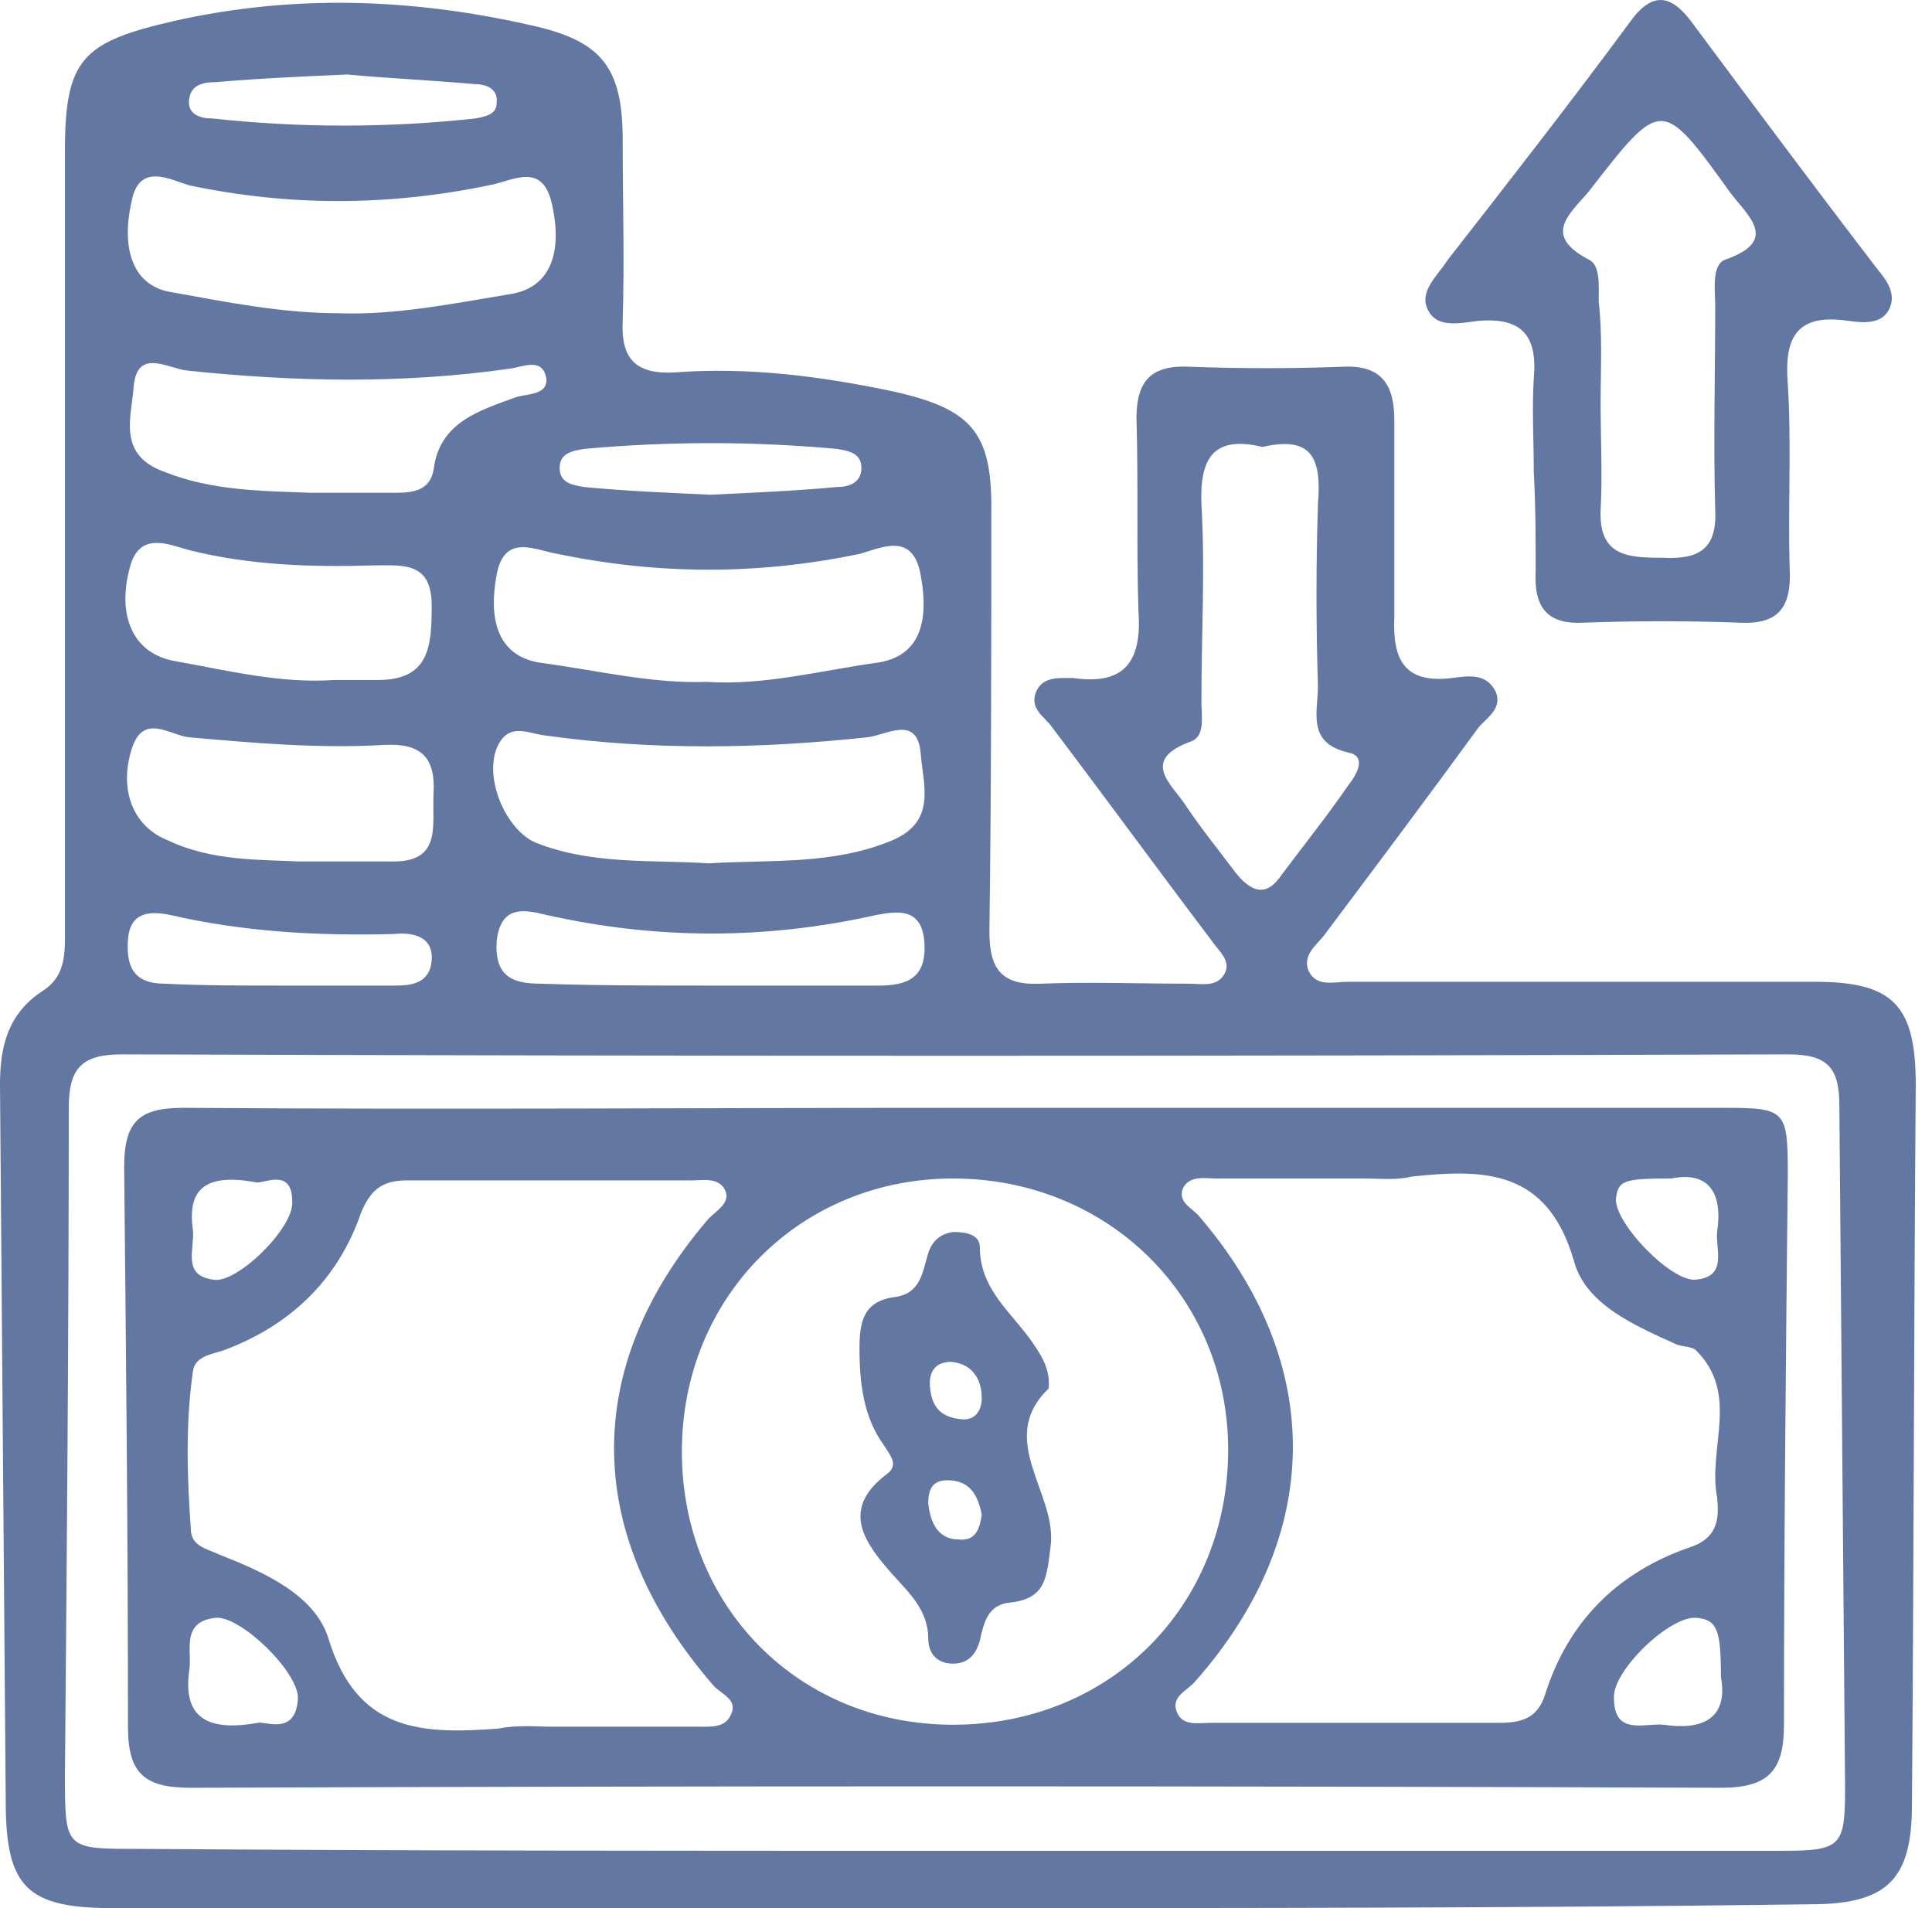
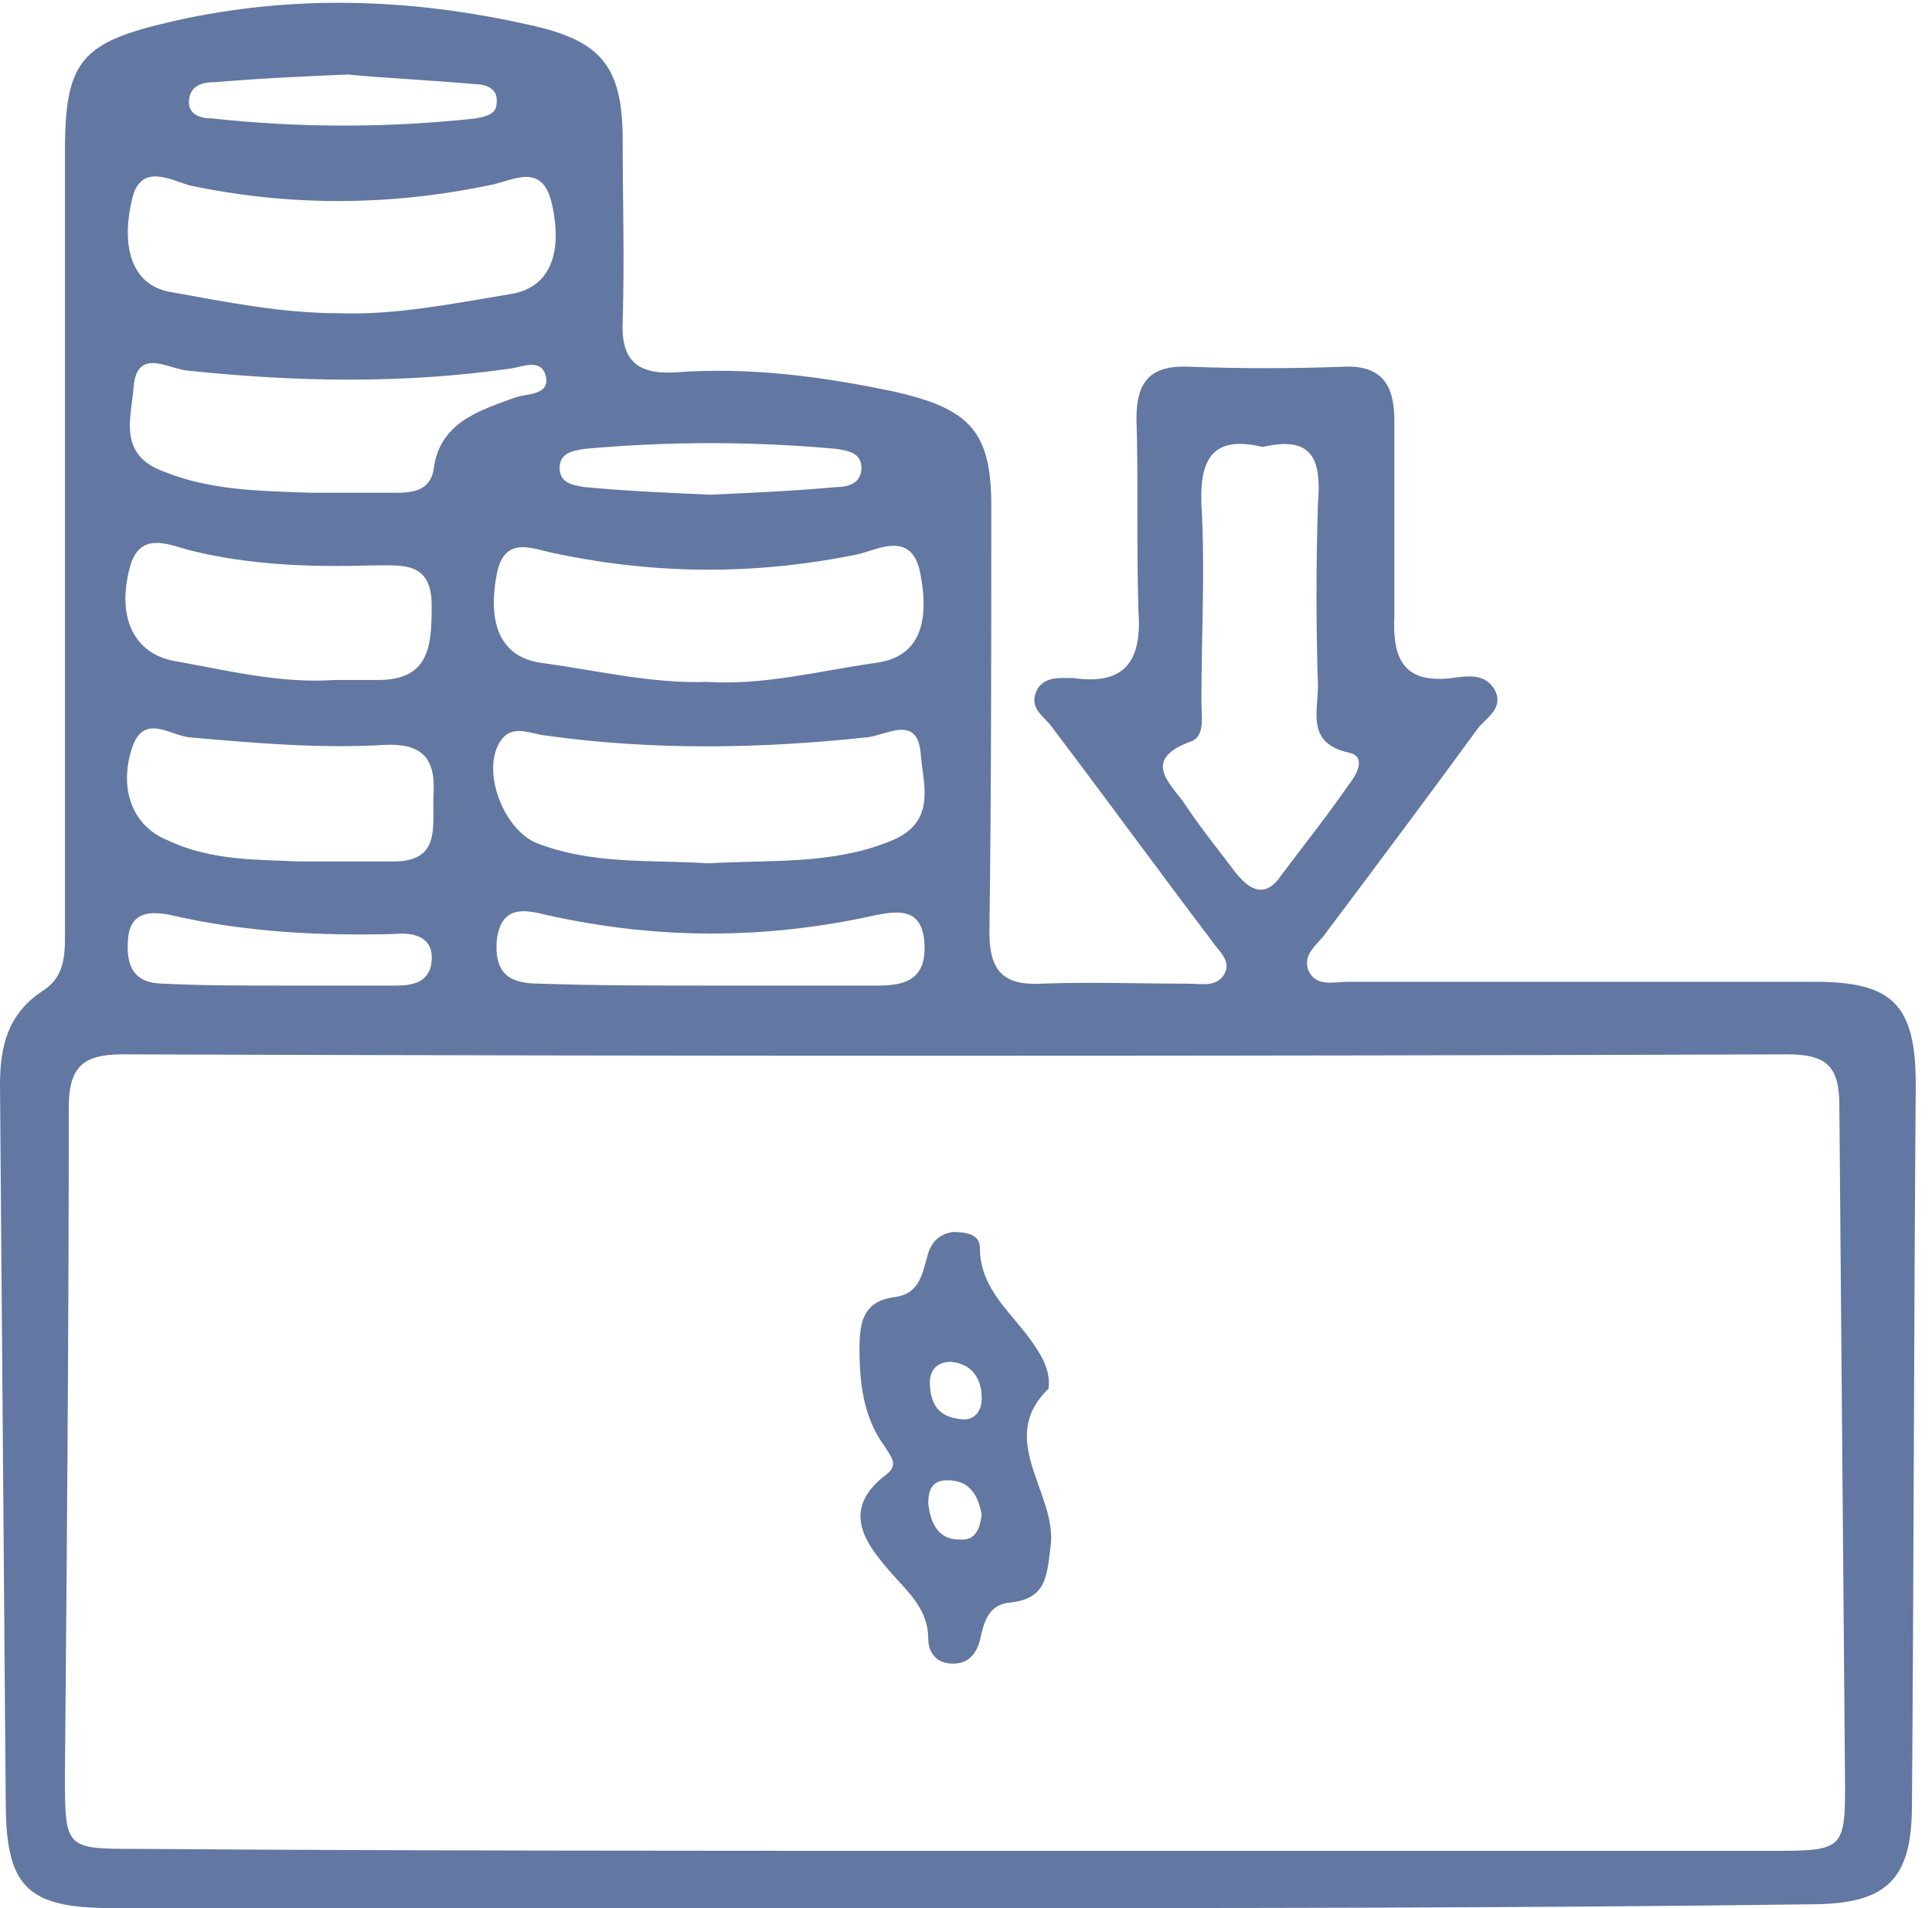
<svg xmlns="http://www.w3.org/2000/svg" width="81" height="80" viewBox="0 0 81 80" fill="none">
  <g id="Group 660">
    <path id="Vector" d="M40.12 80C28.348 80 16.576 80 4.725 80C1.121 80 0.24 79.119 0.24 75.516C0.16 65.506 0.08 55.496 0 45.486C0 43.884 0.32 42.523 1.762 41.562C2.803 40.921 2.723 39.88 2.723 38.839C2.723 28.029 2.723 17.218 2.723 6.327C2.723 2.483 3.443 1.763 7.287 0.882C12.252 -0.239 17.217 -0.079 22.182 1.042C25.145 1.683 26.106 2.724 26.106 5.847C26.106 8.409 26.186 10.892 26.106 13.454C26.026 15.056 26.666 15.696 28.268 15.616C31.391 15.376 34.434 15.777 37.477 16.417C40.68 17.138 41.561 18.099 41.561 21.222C41.561 27.148 41.561 33.154 41.481 39.08C41.481 40.681 42.042 41.322 43.643 41.242C45.725 41.162 47.727 41.242 49.809 41.242C50.37 41.242 51.01 41.402 51.331 40.841C51.651 40.281 51.09 39.88 50.77 39.4C48.528 36.437 46.366 33.474 44.124 30.511C43.803 30.031 43.083 29.71 43.483 28.91C43.803 28.349 44.444 28.429 45.005 28.429C47.247 28.749 47.887 27.628 47.727 25.546C47.647 22.904 47.727 20.181 47.647 17.538C47.647 15.937 48.288 15.296 49.889 15.376C52.051 15.456 54.133 15.456 56.296 15.376C57.897 15.296 58.458 16.097 58.458 17.618C58.458 20.341 58.458 23.064 58.458 25.866C58.378 27.628 58.858 28.669 60.86 28.429C61.501 28.349 62.302 28.189 62.702 28.99C63.022 29.71 62.302 30.111 61.981 30.511C59.819 33.474 57.657 36.357 55.495 39.24C55.175 39.64 54.614 40.041 54.854 40.681C55.175 41.402 55.895 41.162 56.536 41.162C63.022 41.162 69.589 41.162 76.075 41.162C79.358 41.162 80.319 42.123 80.319 45.486C80.239 55.576 80.239 65.666 80.159 75.676C80.159 78.799 79.118 79.84 75.915 79.84C63.823 80 51.971 80 40.12 80ZM39.879 77.598C51.491 77.598 63.022 77.598 74.634 77.598C77.196 77.598 77.356 77.438 77.356 74.955C77.276 65.426 77.196 55.896 77.116 46.367C77.116 44.765 76.636 44.205 74.954 44.205C51.651 44.285 28.348 44.285 5.125 44.205C3.443 44.205 2.883 44.765 2.883 46.447C2.883 55.736 2.803 65.105 2.723 74.394C2.723 77.517 2.723 77.517 5.766 77.517C17.137 77.598 28.508 77.598 39.879 77.598ZM52.932 18.739C50.93 18.259 50.29 19.14 50.37 21.142C50.53 23.864 50.37 26.587 50.37 29.39C50.37 30.031 50.53 30.831 49.969 31.072C47.727 31.872 49.169 32.913 49.729 33.794C50.37 34.755 51.09 35.636 51.811 36.597C52.452 37.398 53.093 37.638 53.733 36.677C54.694 35.396 55.655 34.195 56.536 32.913C56.856 32.513 57.337 31.712 56.536 31.552C54.774 31.152 55.255 29.87 55.255 28.749C55.175 26.187 55.175 23.704 55.255 21.142C55.415 19.22 55.014 18.259 52.932 18.739ZM29.709 36.197C32.272 36.036 34.914 36.277 37.397 35.236C39.319 34.435 38.678 32.833 38.598 31.552C38.438 29.951 37.157 30.831 36.356 30.912C31.872 31.392 27.387 31.472 22.823 30.831C22.182 30.751 21.461 30.351 20.981 31.072C20.18 32.273 21.061 34.675 22.422 35.316C24.825 36.277 27.307 36.036 29.709 36.197ZM29.629 28.589C32.032 28.749 34.434 28.109 36.756 27.788C38.438 27.548 38.999 26.267 38.598 24.105C38.278 22.263 36.916 22.984 36.036 23.224C31.791 24.105 27.627 24.105 23.383 23.224C22.422 23.064 21.141 22.343 20.821 24.105C20.42 26.267 21.061 27.548 22.662 27.788C25.065 28.109 27.307 28.669 29.629 28.589ZM14.254 13.134C16.576 13.214 18.979 12.733 21.381 12.333C22.983 12.093 23.623 10.732 23.143 8.569C22.742 6.728 21.461 7.608 20.5 7.769C16.256 8.649 12.092 8.649 7.928 7.769C7.127 7.528 5.846 6.808 5.525 8.409C5.045 10.491 5.606 12.013 7.207 12.253C9.449 12.653 11.772 13.134 14.254 13.134ZM13.053 20.661C14.254 20.661 15.375 20.661 16.576 20.661C17.297 20.661 18.018 20.581 18.178 19.7C18.418 17.698 20.1 17.218 21.621 16.657C22.102 16.497 22.983 16.577 22.903 15.857C22.742 14.976 21.942 15.376 21.381 15.456C16.897 16.097 12.412 16.017 7.848 15.536C7.047 15.456 5.766 14.575 5.606 16.177C5.525 17.458 4.885 19.06 6.887 19.78C8.889 20.581 10.971 20.581 13.053 20.661ZM12.492 36.117C14.094 36.117 15.215 36.117 16.336 36.117C18.578 36.197 18.098 34.595 18.178 33.234C18.258 31.712 17.617 31.152 16.096 31.232C13.373 31.392 10.65 31.152 7.928 30.912C7.127 30.831 6.006 29.87 5.525 31.392C4.965 33.154 5.606 34.675 7.047 35.236C8.889 36.117 10.971 36.036 12.492 36.117ZM14.014 28.509C14.655 28.509 15.215 28.509 15.856 28.509C18.018 28.509 18.098 27.068 18.098 25.386C18.098 23.544 16.897 23.704 15.695 23.704C13.053 23.784 10.49 23.704 7.928 23.064C7.047 22.823 5.846 22.263 5.445 23.784C4.885 25.866 5.606 27.388 7.287 27.708C9.529 28.109 11.772 28.669 14.014 28.509ZM29.629 41.322C32.032 41.322 34.434 41.322 36.836 41.322C38.038 41.322 38.838 41.001 38.758 39.56C38.678 38.038 37.637 38.199 36.756 38.359C32.112 39.4 27.547 39.4 22.903 38.359C21.942 38.119 20.981 37.958 20.821 39.48C20.741 40.921 21.461 41.242 22.662 41.242C24.985 41.322 27.307 41.322 29.629 41.322ZM11.692 41.322C13.293 41.322 14.975 41.322 16.576 41.322C17.217 41.322 18.018 41.242 18.098 40.281C18.178 39.24 17.297 39.08 16.496 39.16C13.373 39.24 10.25 39.08 7.127 38.359C6.326 38.199 5.445 38.199 5.365 39.4C5.285 40.521 5.606 41.242 6.887 41.242C8.488 41.322 10.09 41.322 11.692 41.322ZM14.574 3.124C12.733 3.204 10.891 3.284 9.049 3.444C8.568 3.444 8.008 3.524 7.928 4.165C7.848 4.806 8.408 4.966 8.889 4.966C12.572 5.366 16.256 5.366 19.94 4.966C20.34 4.886 20.821 4.806 20.821 4.325C20.901 3.685 20.34 3.524 19.86 3.524C18.098 3.364 16.256 3.284 14.574 3.124ZM29.789 20.741C31.551 20.661 33.313 20.581 35.075 20.421C35.555 20.421 36.116 20.261 36.116 19.62C36.116 18.98 35.555 18.9 35.075 18.82C31.551 18.499 28.028 18.499 24.504 18.82C24.024 18.9 23.463 18.98 23.463 19.62C23.463 20.261 24.024 20.341 24.504 20.421C26.186 20.581 27.948 20.661 29.789 20.741Z" fill="#6277A2" />
-     <path id="Vector_2" d="M64.304 19.78C64.304 18.499 64.224 17.138 64.304 15.857C64.464 14.095 63.823 13.294 61.982 13.454C61.261 13.534 60.3 13.775 59.9 13.054C59.419 12.253 60.3 11.532 60.7 10.892C63.263 7.608 65.825 4.325 68.308 0.962C69.269 -0.399 70.07 -0.239 70.95 0.962C73.513 4.405 76.076 7.849 78.718 11.292C79.118 11.773 79.519 12.333 79.199 12.974C78.878 13.614 78.078 13.534 77.517 13.454C75.355 13.134 74.794 14.095 74.954 16.097C75.115 18.659 74.954 21.302 75.034 23.864C75.115 25.466 74.554 26.187 72.952 26.107C70.79 26.027 68.548 26.027 66.386 26.107C64.864 26.187 64.304 25.466 64.384 23.945C64.384 22.663 64.384 21.222 64.304 19.78C64.384 19.78 64.384 19.78 64.304 19.78ZM67.107 16.898C67.187 16.898 67.187 16.898 67.107 16.898C67.107 18.419 67.187 19.941 67.107 21.382C67.026 23.304 68.228 23.384 69.669 23.384C71.191 23.464 71.991 23.064 71.911 21.382C71.831 18.499 71.911 15.616 71.911 12.814C71.911 12.173 71.751 11.132 72.312 10.892C74.634 10.091 73.273 9.05 72.552 8.089C69.669 4.085 69.669 4.085 66.626 8.009C65.825 8.97 64.624 9.851 66.626 10.892C67.107 11.132 67.026 12.013 67.026 12.653C67.187 14.015 67.107 15.456 67.107 16.898Z" fill="#6277A2" />
-     <path id="Vector_3" d="M40.12 46.447C50.85 46.447 61.501 46.447 72.231 46.447C74.874 46.447 74.954 46.527 74.954 49.25C74.874 56.937 74.794 64.625 74.794 72.312C74.794 74.234 74.153 74.955 72.151 74.955C50.77 74.875 29.389 74.875 8.008 74.955C6.086 74.955 5.365 74.394 5.365 72.392C5.365 64.545 5.285 56.777 5.205 48.929C5.205 47.008 5.846 46.447 7.688 46.447C18.498 46.527 29.309 46.447 40.12 46.447ZM23.063 72.392C23.063 72.312 23.063 72.312 23.063 72.392C25.145 72.392 27.147 72.392 29.229 72.392C29.789 72.392 30.43 72.473 30.67 71.832C30.91 71.271 30.27 71.031 29.95 70.711C24.424 64.385 24.344 57.338 29.709 51.092C30.03 50.771 30.59 50.451 30.43 49.97C30.19 49.33 29.469 49.49 28.989 49.49C24.985 49.49 21.061 49.49 17.057 49.49C16.016 49.49 15.535 49.89 15.135 50.851C14.174 53.654 12.172 55.576 9.369 56.617C8.889 56.777 8.168 56.857 8.088 57.498C7.768 59.74 7.848 61.982 8.008 64.225C8.088 64.865 8.729 64.945 9.209 65.185C11.051 65.906 13.213 66.867 13.774 68.709C14.975 72.633 17.697 72.713 20.901 72.473C21.701 72.312 22.422 72.392 23.063 72.392ZM57.176 49.41C55.094 49.41 53.092 49.41 51.01 49.41C50.53 49.41 49.809 49.25 49.569 49.89C49.409 50.451 50.049 50.691 50.29 51.011C55.575 57.178 55.495 64.385 50.13 70.471C49.809 70.871 49.089 71.111 49.329 71.752C49.569 72.392 50.21 72.232 50.77 72.232C54.774 72.232 58.858 72.232 62.862 72.232C63.743 72.232 64.464 72.072 64.784 71.031C65.745 67.988 67.827 65.906 70.87 64.865C72.071 64.465 72.071 63.584 71.991 62.783C71.591 60.701 72.952 58.459 71.11 56.617C70.95 56.457 70.55 56.457 70.309 56.377C68.548 55.576 66.466 54.695 65.985 52.853C64.864 49.009 62.221 49.009 59.178 49.33C58.538 49.49 57.897 49.41 57.176 49.41ZM39.959 49.41C33.553 49.41 28.588 54.375 28.588 60.861C28.588 67.348 33.473 72.312 39.959 72.312C46.526 72.312 51.491 67.348 51.491 60.781C51.491 54.375 46.446 49.41 39.959 49.41ZM10.811 72.232C11.131 72.152 12.412 72.793 12.492 71.191C12.492 70.07 10.09 67.748 9.049 67.828C7.527 67.988 8.088 69.269 7.928 70.07C7.688 71.912 8.568 72.633 10.811 72.232ZM72.151 70.311C72.151 68.308 71.991 67.908 71.11 67.828C69.989 67.748 67.587 70.07 67.667 71.191C67.667 72.793 68.948 72.232 69.749 72.312C71.35 72.553 72.472 72.072 72.151 70.311ZM10.73 49.57C8.568 49.17 7.848 49.89 8.088 51.572C8.168 52.373 7.607 53.494 8.969 53.654C9.93 53.814 12.332 51.492 12.252 50.371C12.252 48.929 11.051 49.65 10.73 49.57ZM70.069 49.41C68.067 49.41 67.827 49.49 67.747 50.291C67.747 51.332 69.989 53.654 71.03 53.654C72.472 53.574 71.911 52.373 71.991 51.652C72.231 50.05 71.671 49.09 70.069 49.41Z" fill="#6277A2" />
    <path id="Vector_4" d="M43.963 58.218C41.721 60.381 44.363 62.623 44.043 64.865C43.883 66.066 43.883 67.027 42.361 67.187C41.401 67.267 41.24 68.068 41.08 68.789C40.92 69.35 40.6 69.75 39.959 69.75C39.238 69.75 38.918 69.269 38.918 68.709C38.918 67.508 38.117 66.787 37.397 65.986C36.355 64.785 35.154 63.344 37.156 61.822C37.717 61.422 37.316 61.021 37.076 60.621C36.195 59.42 36.035 57.978 36.035 56.537C36.035 55.416 36.195 54.535 37.557 54.375C38.598 54.215 38.678 53.334 38.918 52.533C39.078 52.052 39.398 51.732 39.959 51.652C40.44 51.652 41.08 51.732 41.08 52.293C41.08 54.135 42.522 55.095 43.402 56.457C43.723 56.937 44.043 57.498 43.963 58.218ZM41.16 63.504C41 62.703 40.68 62.062 39.719 62.062C39.078 62.062 38.918 62.463 38.918 63.023C38.998 63.824 39.318 64.545 40.199 64.545C40.92 64.625 41.08 64.064 41.16 63.504ZM39.879 57.097C39.158 57.097 38.918 57.578 38.998 58.218C39.078 59.019 39.479 59.42 40.279 59.5C40.84 59.58 41.16 59.179 41.16 58.619C41.16 57.818 40.76 57.178 39.879 57.097Z" fill="#6277A2" />
  </g>
</svg>